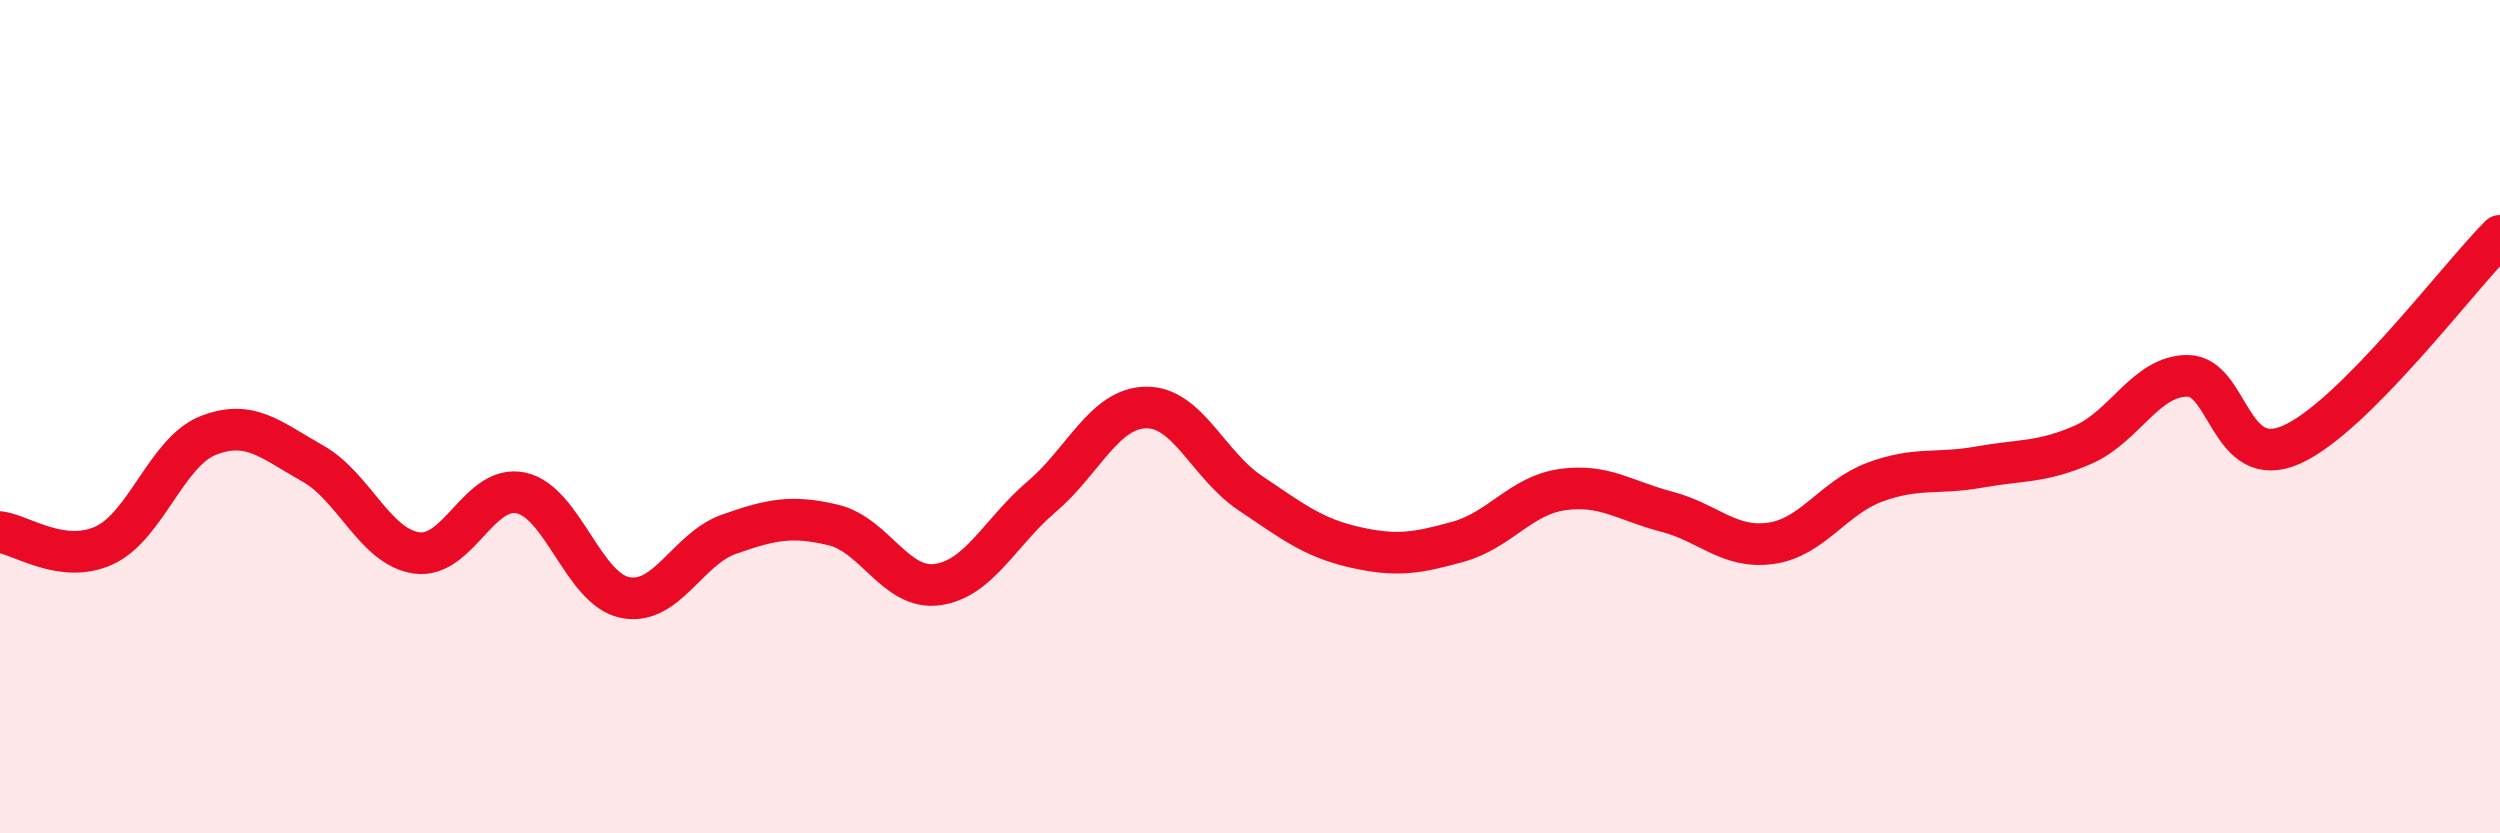
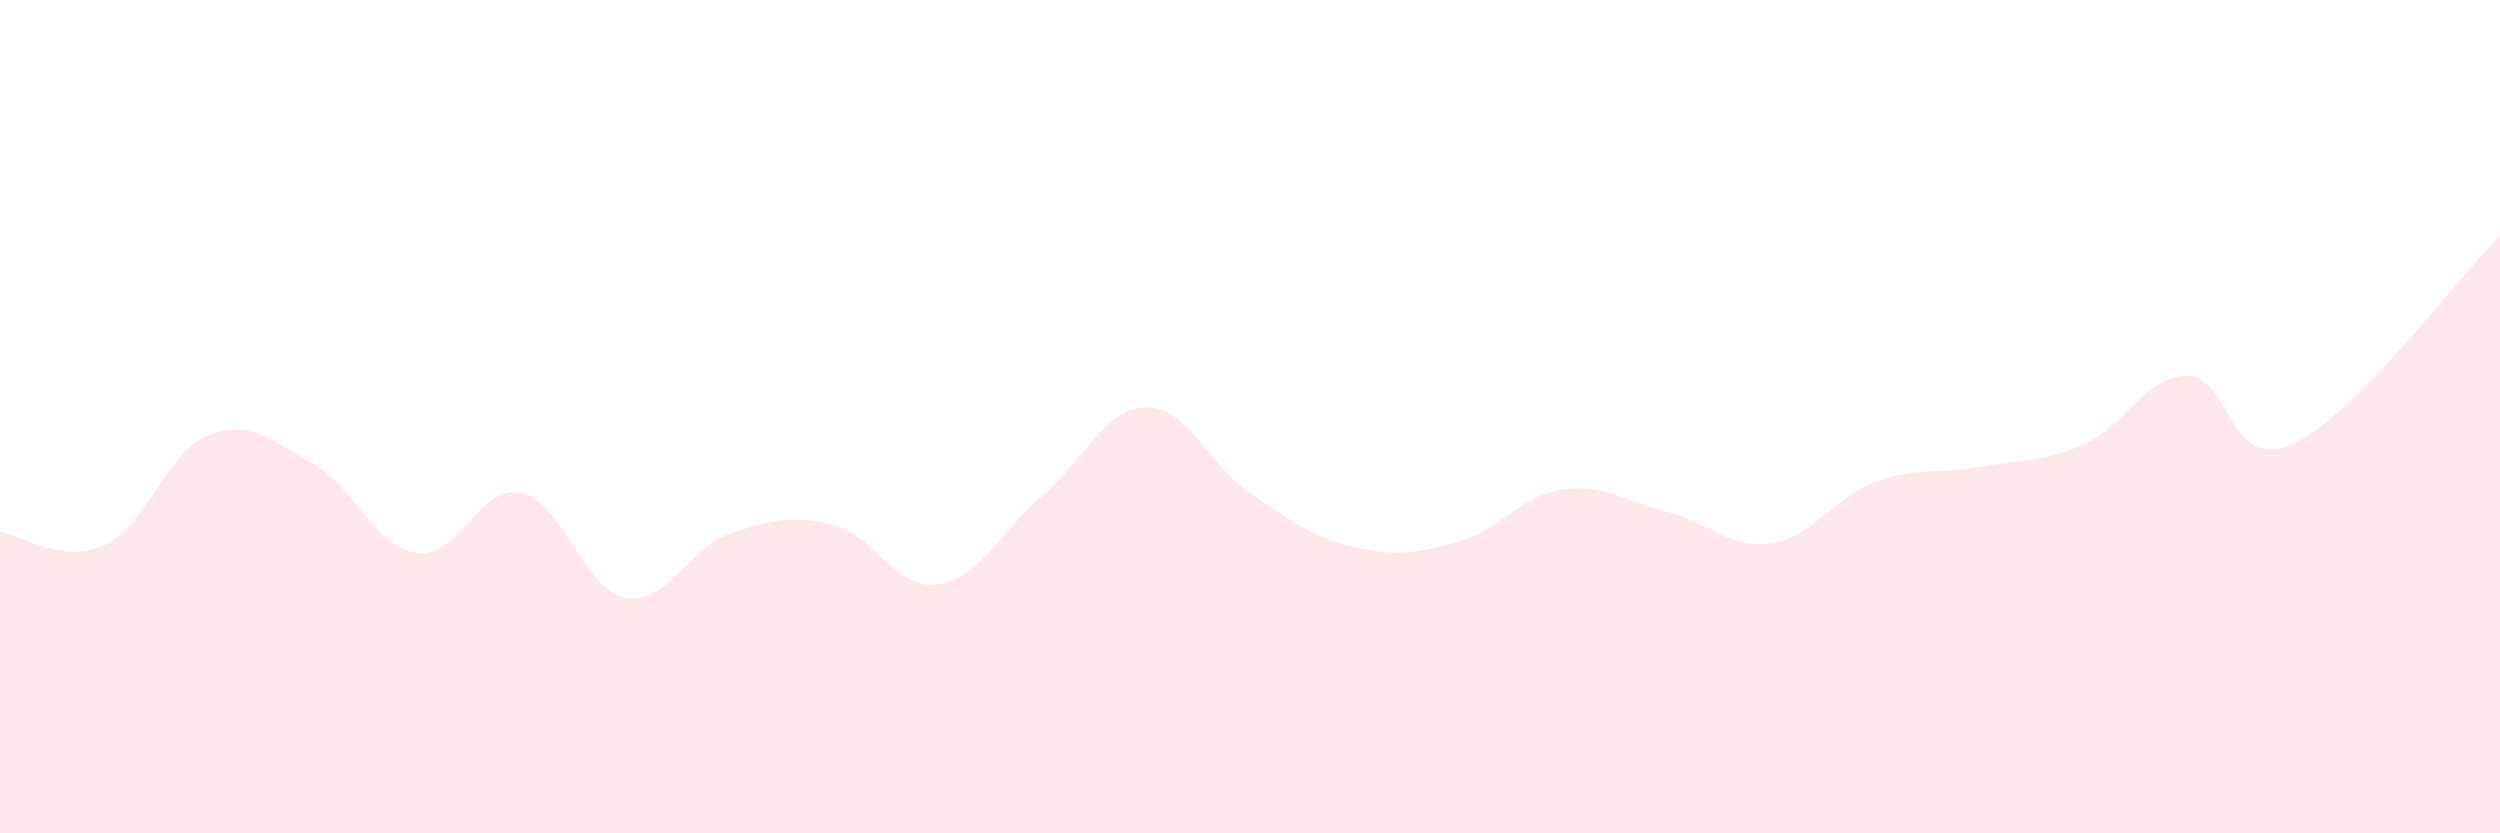
<svg xmlns="http://www.w3.org/2000/svg" width="60" height="20" viewBox="0 0 60 20">
  <path d="M 0,12.77 C 0.5,12.83 1.5,13.55 2.5,13.09 C 3.5,12.63 4,10.84 5,10.45 C 6,10.06 6.5,10.56 7.5,11.12 C 8.5,11.68 9,13.13 10,13.27 C 11,13.41 11.5,11.62 12.5,11.83 C 13.5,12.04 14,14.14 15,14.34 C 16,14.54 16.5,13.17 17.5,12.82 C 18.5,12.47 19,12.36 20,12.6 C 21,12.84 21.5,14.17 22.5,14.03 C 23.5,13.89 24,12.77 25,11.92 C 26,11.07 26.5,9.8 27.5,9.78 C 28.5,9.76 29,11.16 30,11.83 C 31,12.5 31.5,12.9 32.5,13.13 C 33.5,13.36 34,13.28 35,13 C 36,12.72 36.5,11.89 37.5,11.75 C 38.5,11.61 39,12.02 40,12.28 C 41,12.54 41.5,13.18 42.5,13.04 C 43.5,12.9 44,11.94 45,11.57 C 46,11.2 46.5,11.39 47.5,11.21 C 48.5,11.03 49,11.11 50,10.67 C 51,10.23 51.5,9.02 52.5,9.02 C 53.5,9.02 53.5,11.34 55,10.67 C 56.5,10 59,6.66 60,5.66L60 20L0 20Z" fill="#EB0A25" opacity="0.1" stroke-linecap="round" stroke-linejoin="round" />
-   <path d="M 0,12.77 C 0.5,12.83 1.5,13.55 2.5,13.09 C 3.5,12.63 4,10.84 5,10.45 C 6,10.06 6.5,10.56 7.5,11.12 C 8.5,11.68 9,13.13 10,13.27 C 11,13.41 11.5,11.62 12.5,11.83 C 13.5,12.04 14,14.14 15,14.34 C 16,14.54 16.5,13.17 17.5,12.82 C 18.5,12.47 19,12.36 20,12.6 C 21,12.84 21.5,14.17 22.5,14.03 C 23.5,13.89 24,12.77 25,11.92 C 26,11.07 26.5,9.8 27.5,9.78 C 28.5,9.76 29,11.16 30,11.83 C 31,12.5 31.5,12.9 32.5,13.13 C 33.5,13.36 34,13.28 35,13 C 36,12.72 36.5,11.89 37.5,11.75 C 38.5,11.61 39,12.02 40,12.28 C 41,12.54 41.5,13.18 42.5,13.04 C 43.5,12.9 44,11.94 45,11.57 C 46,11.2 46.5,11.39 47.5,11.21 C 48.5,11.03 49,11.11 50,10.67 C 51,10.23 51.5,9.02 52.5,9.02 C 53.5,9.02 53.5,11.34 55,10.67 C 56.5,10 59,6.66 60,5.66" stroke="#EB0A25" stroke-width="1" fill="none" stroke-linecap="round" stroke-linejoin="round" />
</svg>